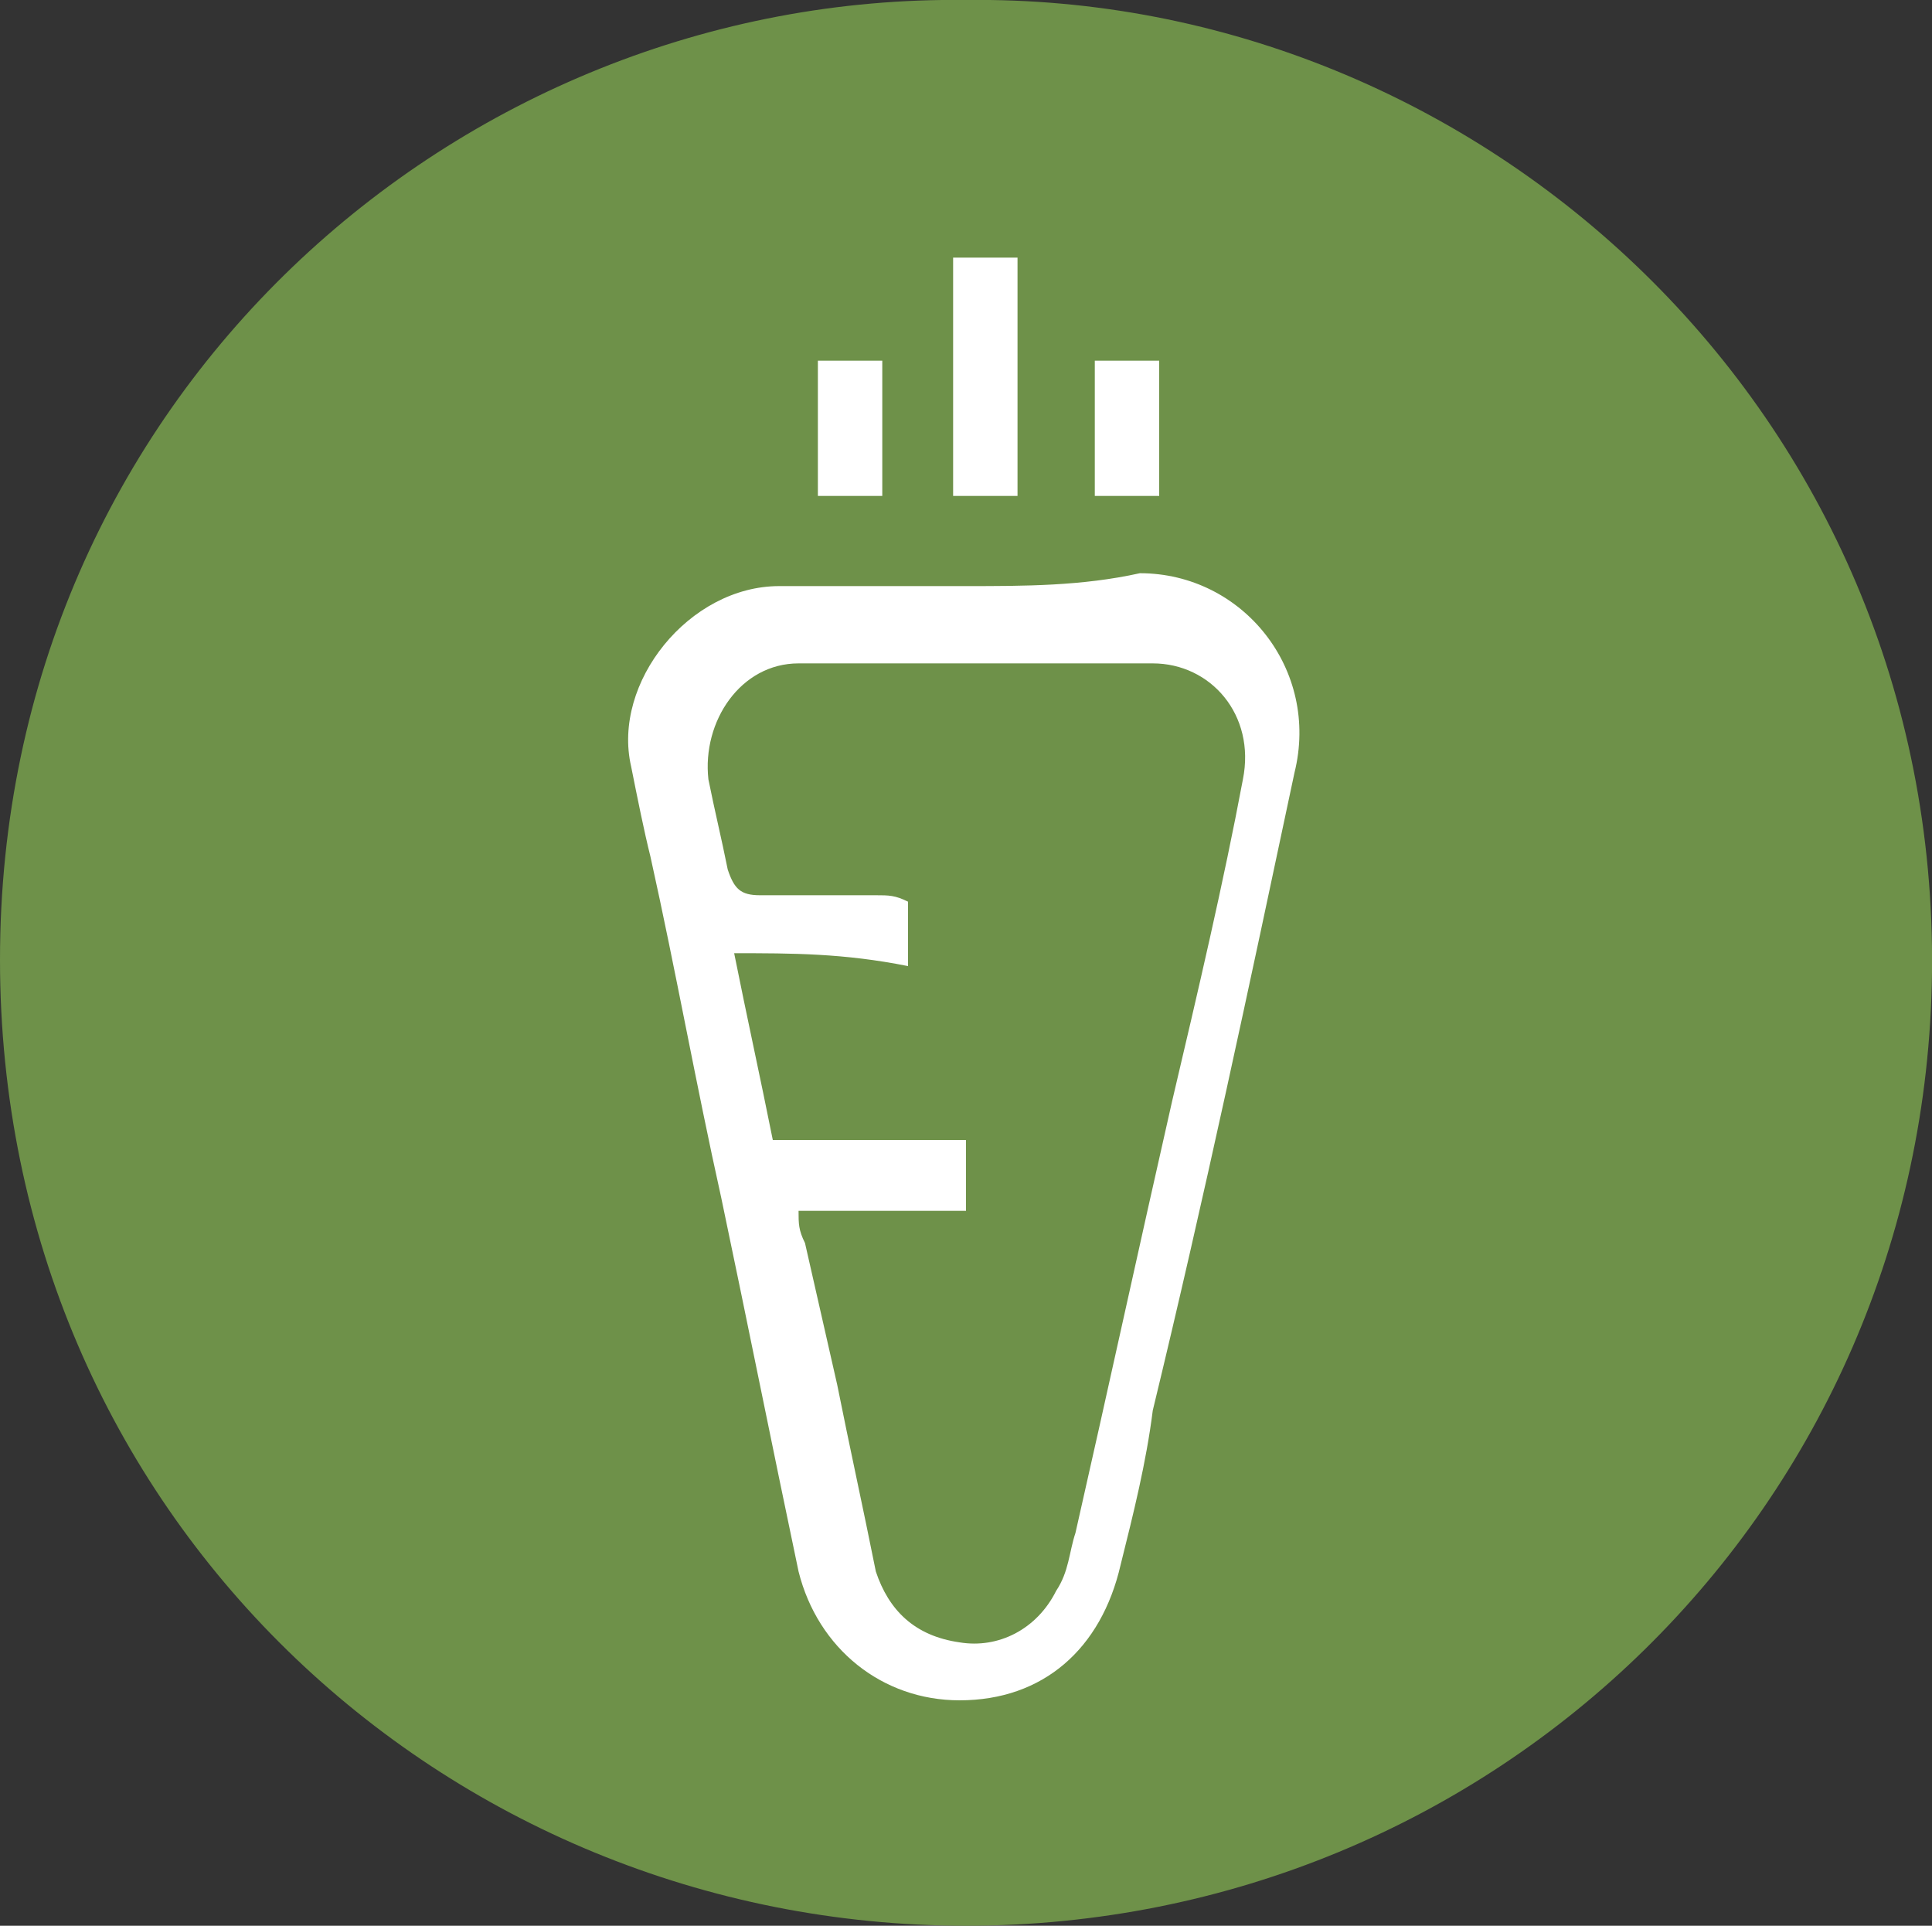
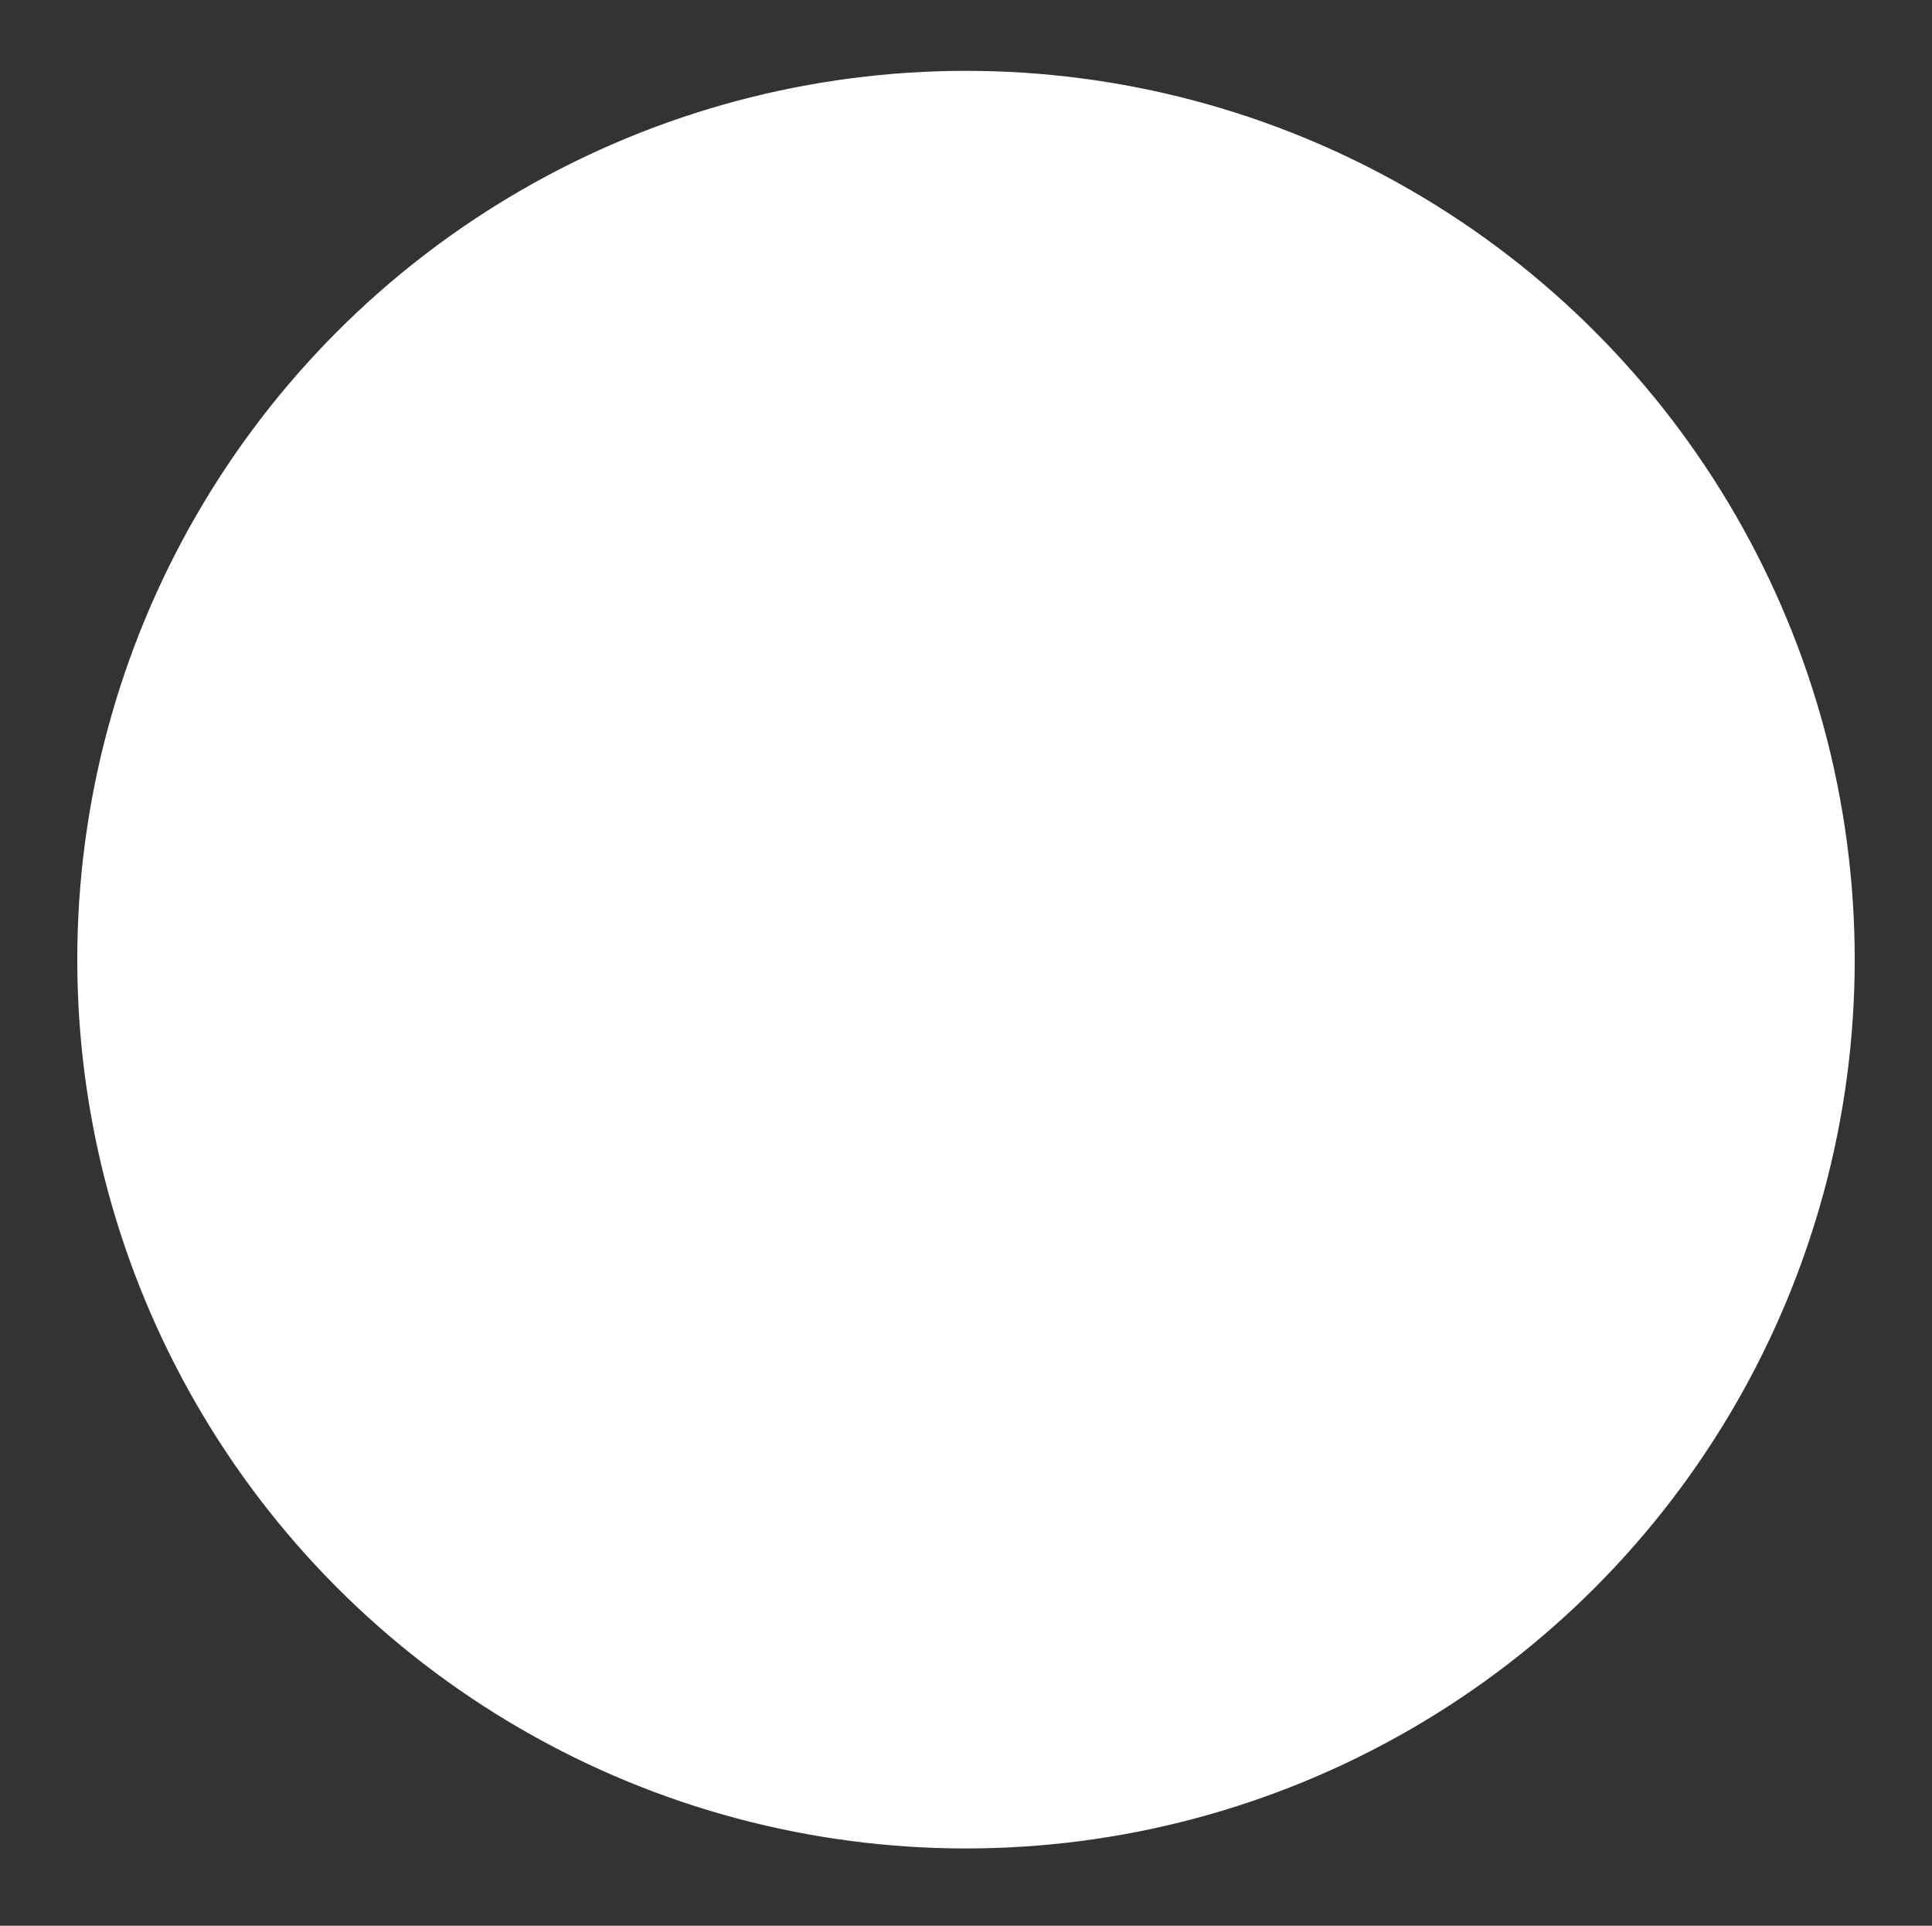
<svg xmlns="http://www.w3.org/2000/svg" version="1.1" id="Capa_1" x="0px" y="0px" viewBox="0 0 30 29.9" style="enable-background:new 0 0 30 29.9;" xml:space="preserve">
  <rect x="0" y="0" width="30" height="29.9" fill="#333333" stroke="none" />
  <style type="text/css"> .st0{fill:#FFFFFF;} .st1{fill:#6E9149;} </style>
  <circle class="st0" cx="15" cy="14.9" r="13.8" />
-   <path class="st1" d="M15,0c8-0.1,15.1,6.4,15,15.1c-0.1,8.3-6.8,14.8-15,14.8c-8.1,0-15-6.4-15-15C0,6.2,7.1-0.1,15,0z M15,9.1 c-1,0-1.9,0-2.9,0c-1.4,0-2.6,1.5-2.3,2.8c0.1,0.5,0.2,1,0.3,1.4c0.4,1.8,0.7,3.5,1.1,5.3c0.4,1.9,0.8,3.9,1.2,5.8 c0.3,1.2,1.3,2,2.5,2c1.3,0,2.2-0.8,2.5-2.1c0.2-0.8,0.4-1.6,0.5-2.4c0.8-3.3,1.5-6.6,2.2-9.9c0.4-1.6-0.8-3.1-2.4-3.1 C16.8,9.1,15.9,9.1,15,9.1z M15.8,7.7V4h-1v3.7H15.8z M18,5.6h-1v2.1h1V5.6z M13.7,7.7V5.6h-1v2.1H13.7z M11.4,14.8 c0.2,1,0.4,1.9,0.6,2.9h3v1.1h-2.6c0,0.2,0,0.3,0.1,0.5l0.5,2.2c0.2,1,0.4,1.9,0.6,2.9c0.2,0.6,0.6,1,1.3,1.1 c0.6,0.1,1.2-0.2,1.5-0.8c0.2-0.3,0.2-0.6,0.3-0.9c0.5-2.2,1-4.5,1.5-6.7c0.4-1.7,0.8-3.4,1.1-5c0.2-1-0.5-1.8-1.4-1.8 c-1.8,0-3.7,0-5.5,0c-0.9,0-1.5,0.9-1.4,1.8c0.1,0.5,0.2,0.9,0.3,1.4c0.1,0.3,0.2,0.4,0.5,0.4h1.8c0.2,0,0.3,0,0.5,0.1v1 C13.1,14.8,12.3,14.8,11.4,14.8z" />
</svg>